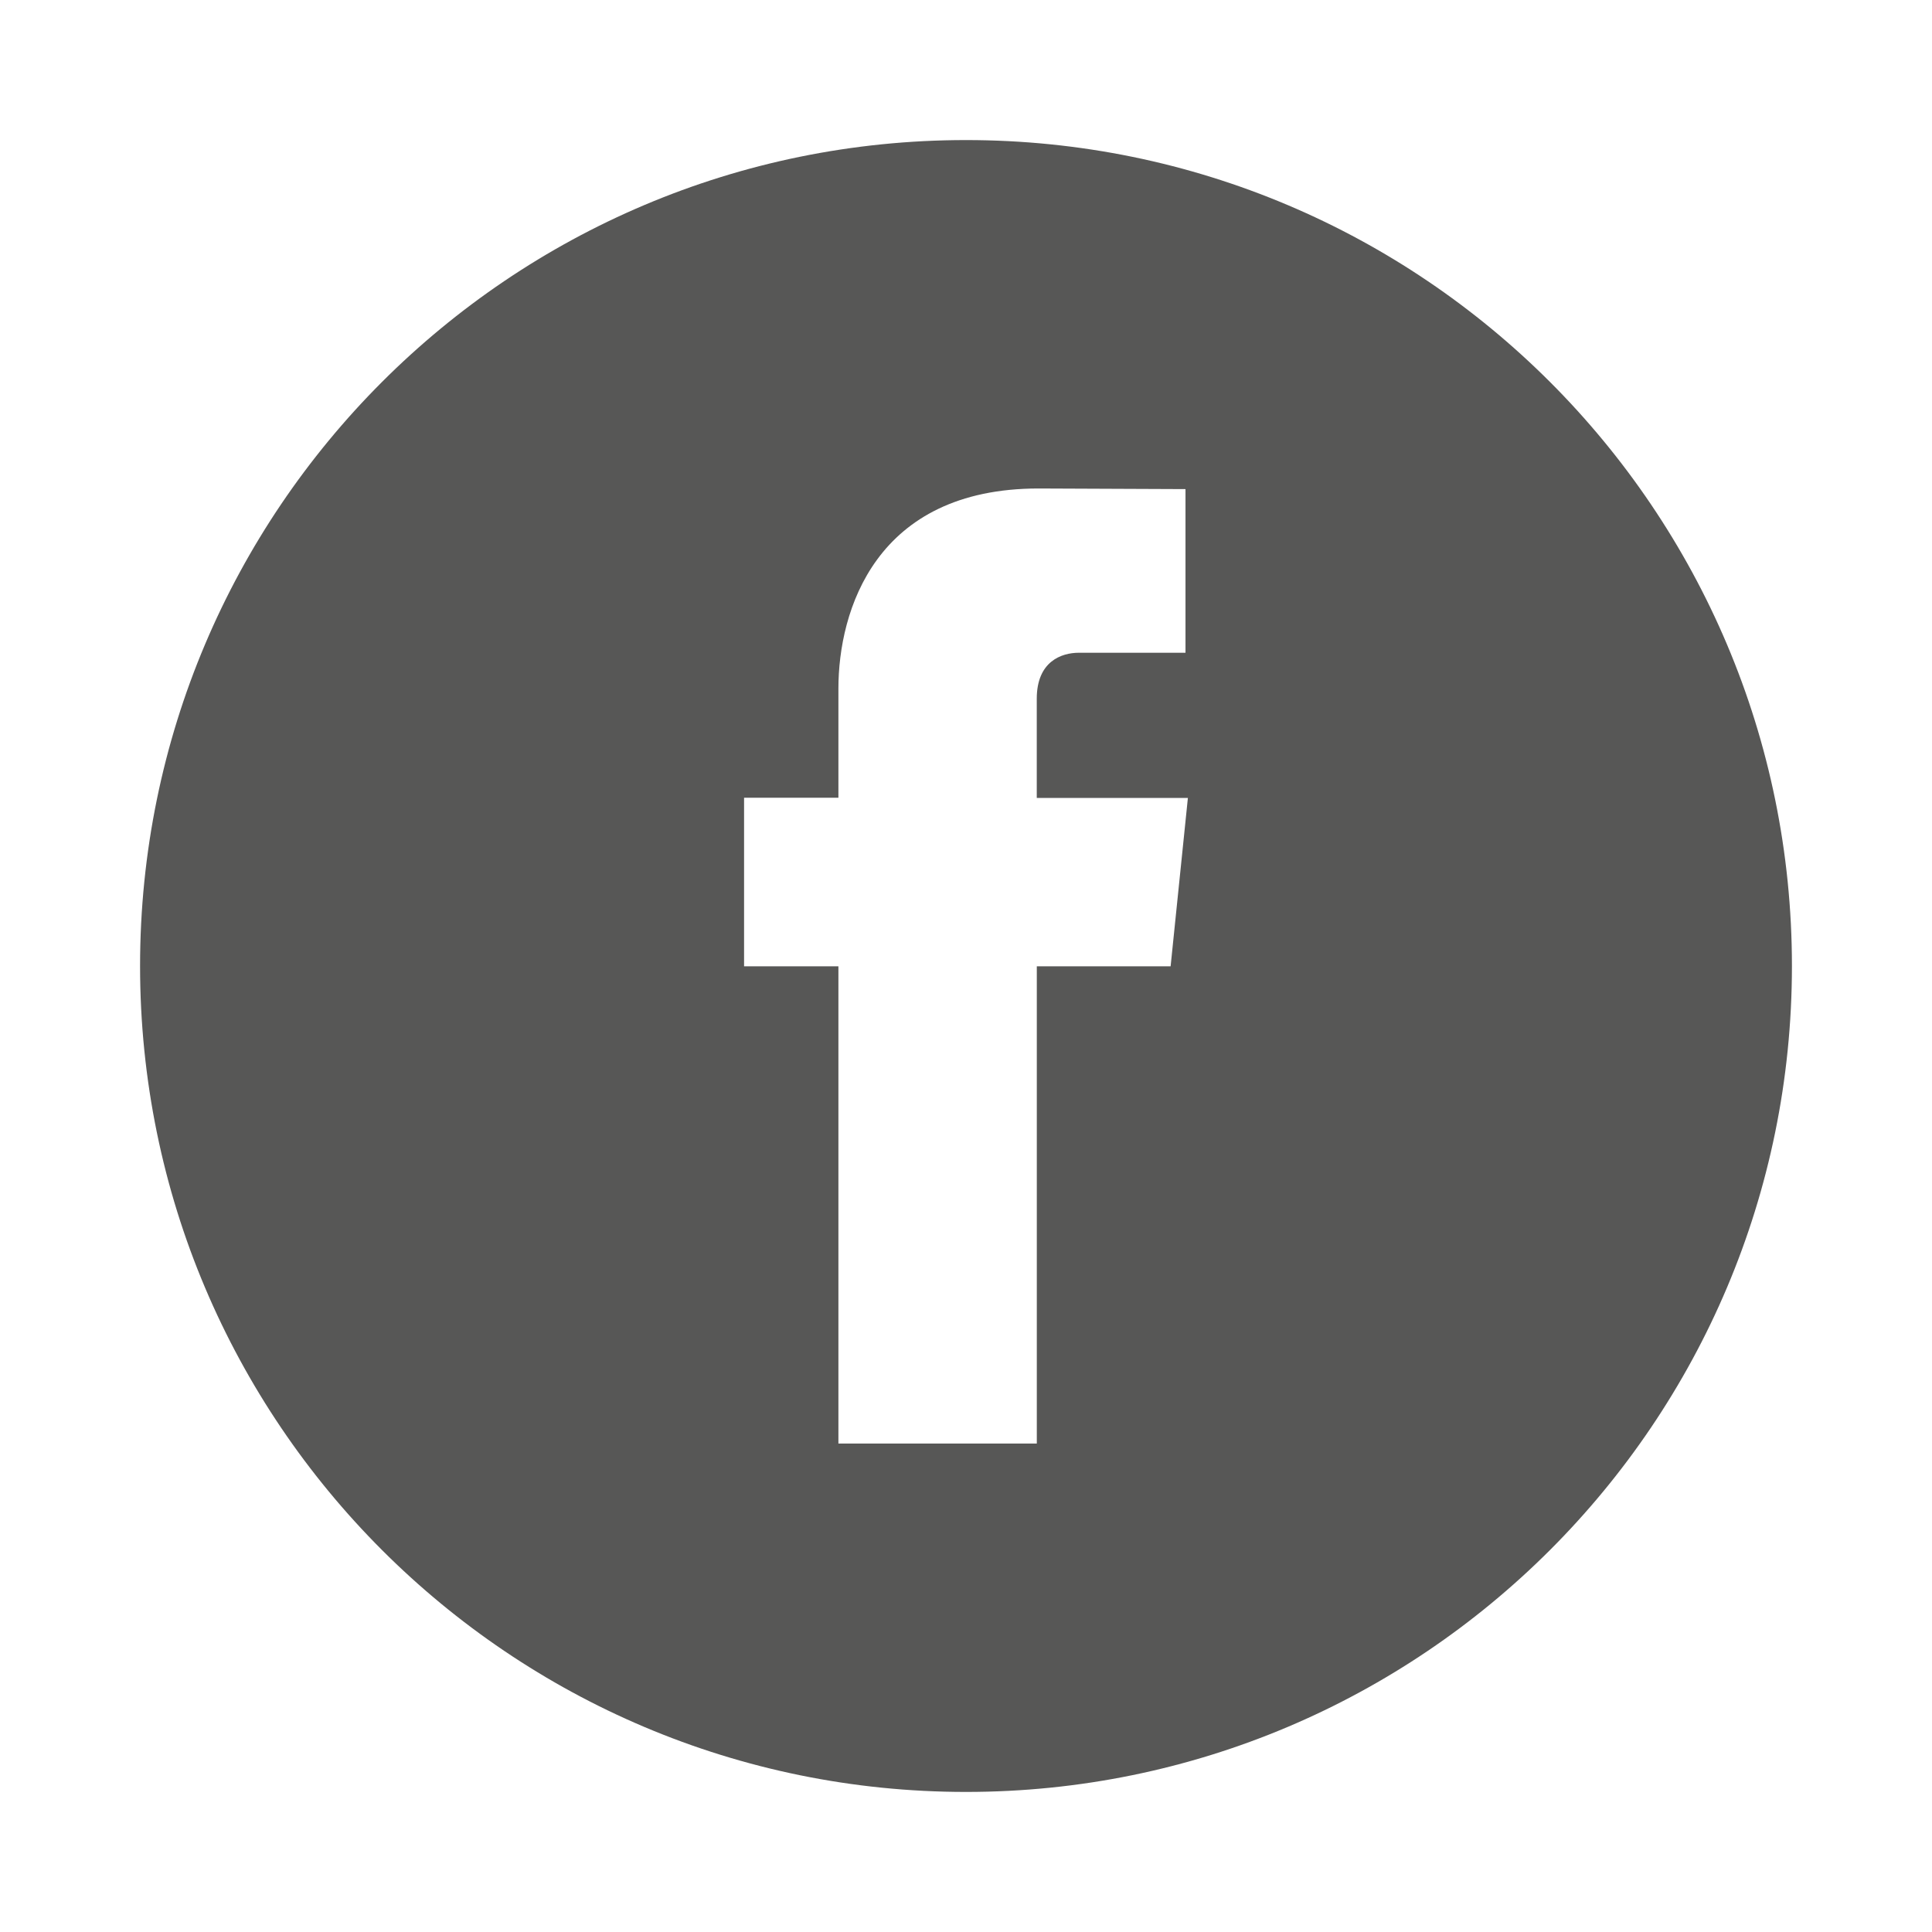
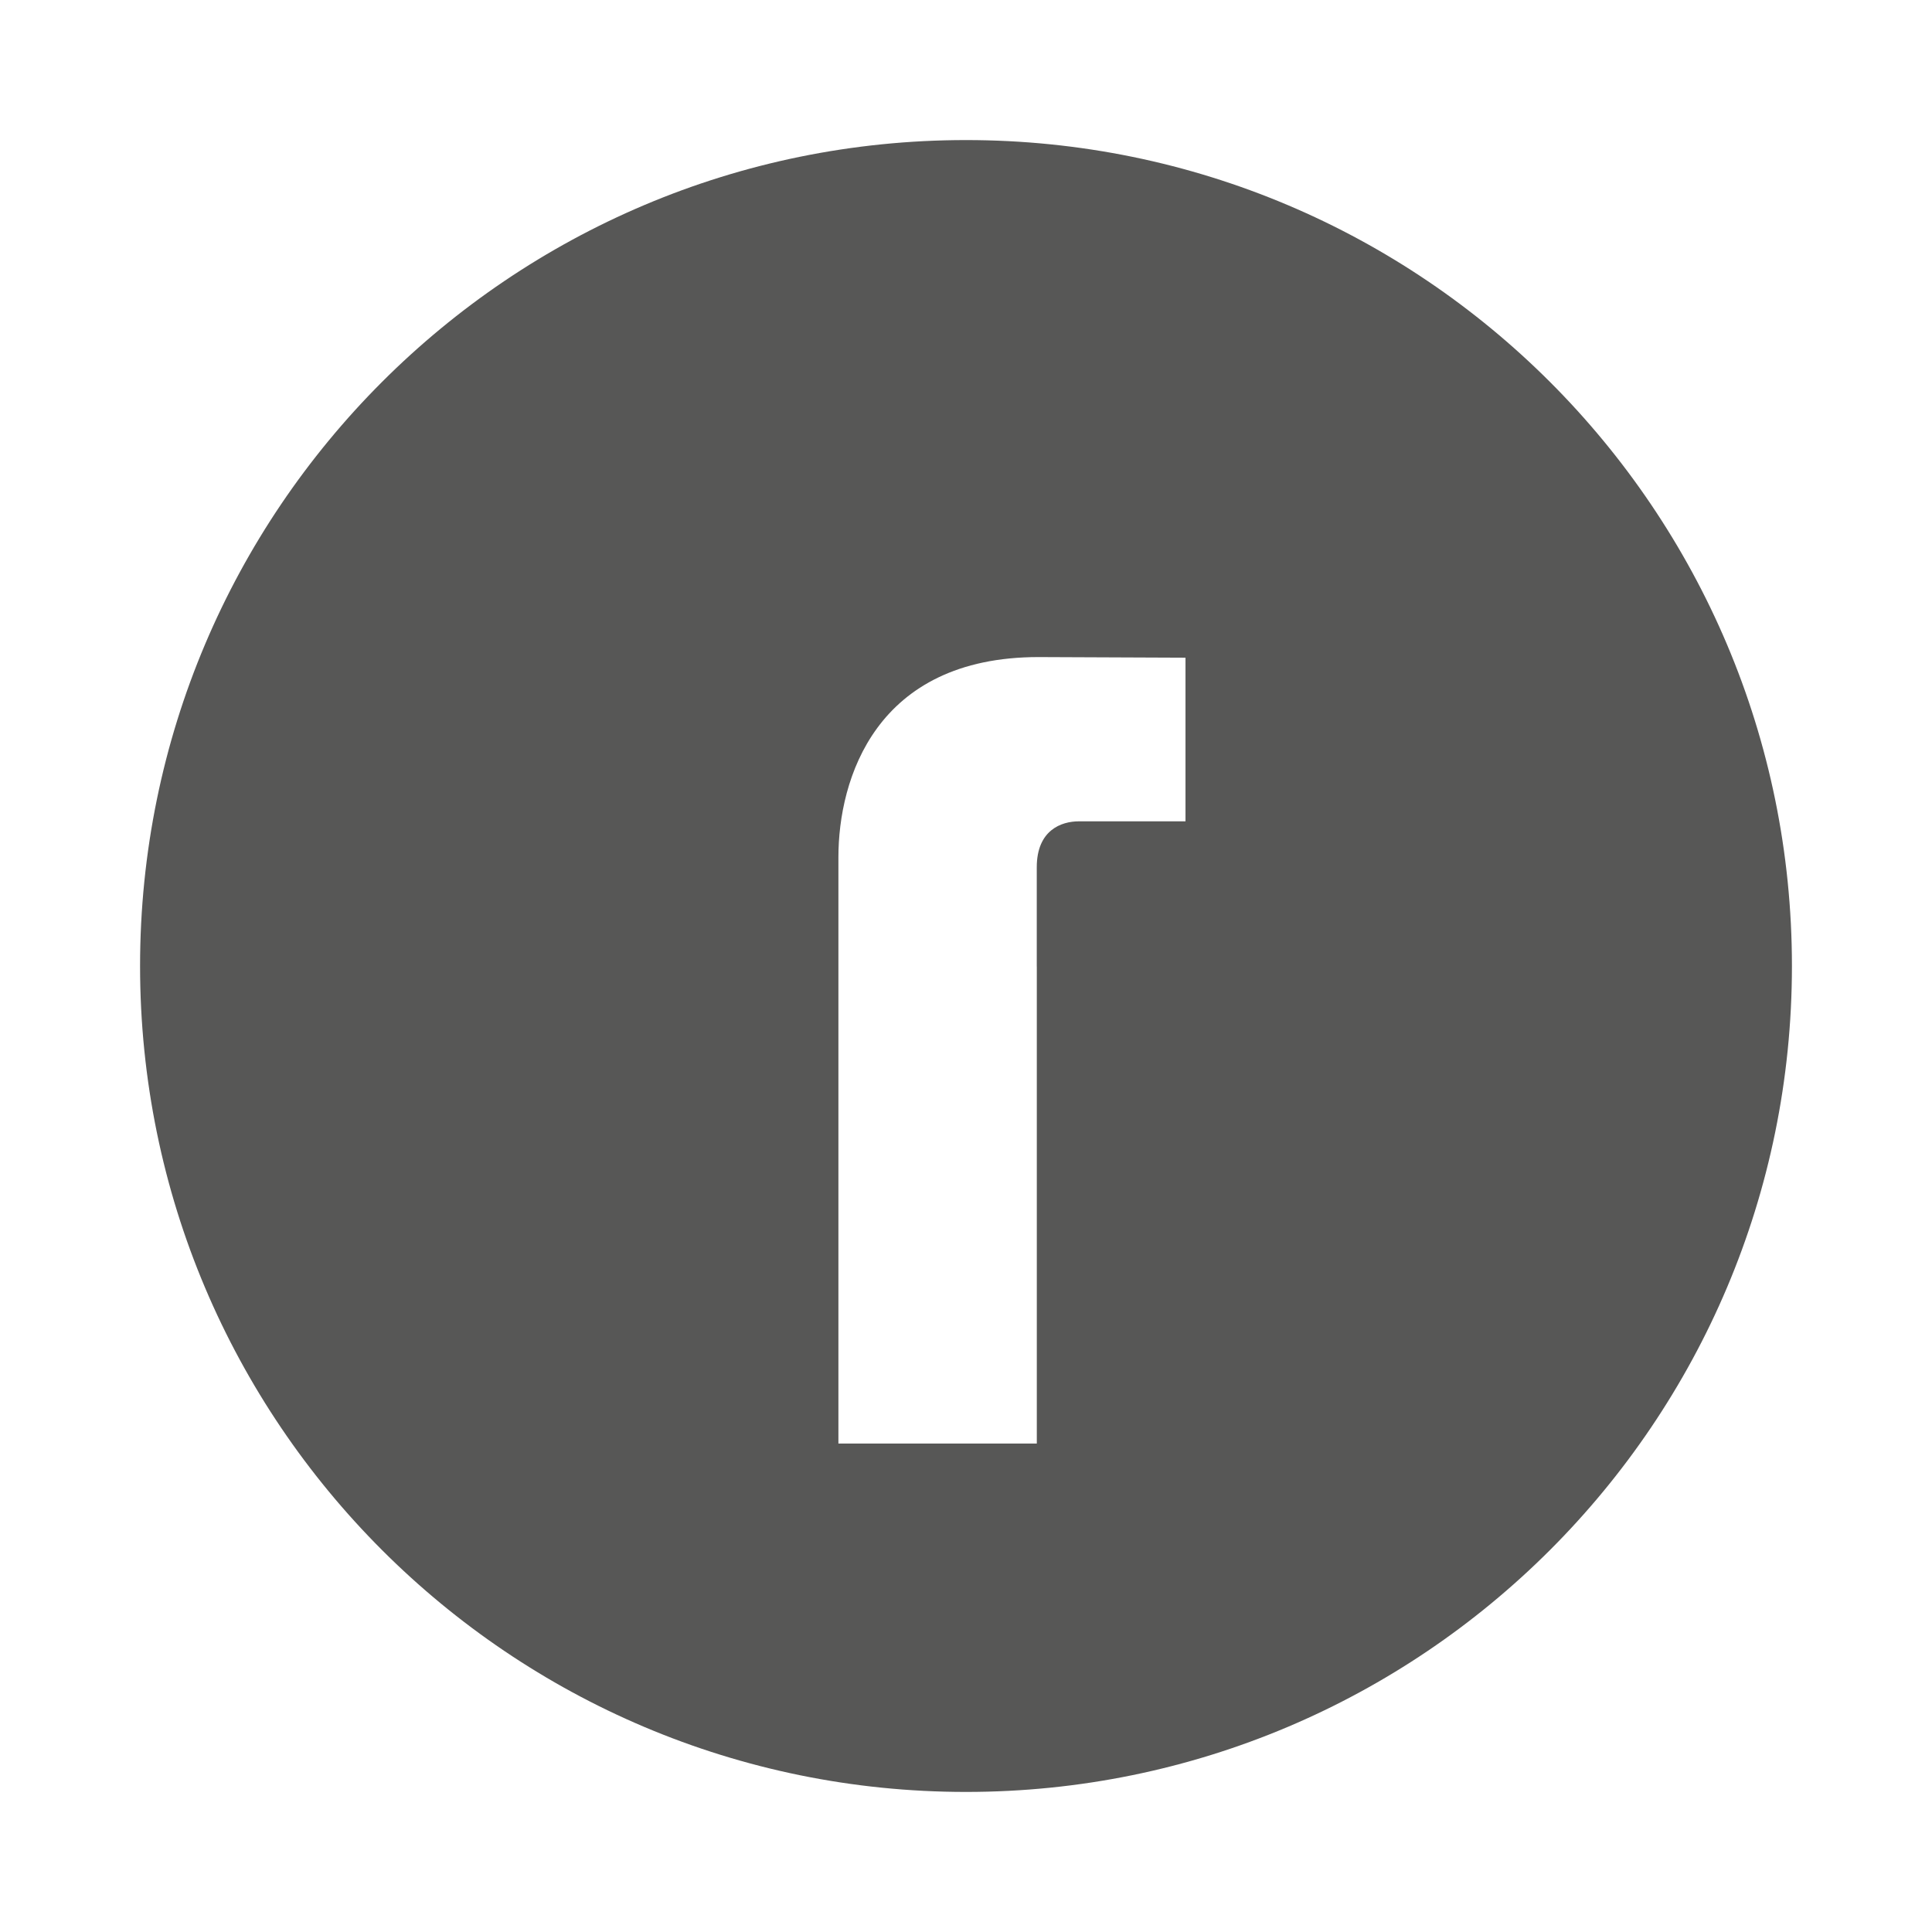
<svg xmlns="http://www.w3.org/2000/svg" version="1.1" x="0px" y="0px" width="100px" height="100px" viewBox="0 0 100 100" enable-background="new 0 0 100 100" xml:space="preserve">
  <g id="facebook">
-     <path fill="#575756" d="M50,7.25C26.39,7.25,7.25,26.39,7.25,50S26.39,92.75,50,92.75S92.75,73.61,92.75,50S73.61,7.25,50,7.25z    M60.591,50.016h-6.926v24.702H43.396V50.016h-4.883V41.29h4.883v-5.646c0-4.037,1.918-10.36,10.359-10.36l7.606,0.032v8.47h-5.52   c-0.905,0-2.178,0.452-2.178,2.378v5.136h7.822L60.591,50.016z" />
+     <path fill="#575756" d="M50,7.25C26.39,7.25,7.25,26.39,7.25,50S26.39,92.75,50,92.75S92.75,73.61,92.75,50S73.61,7.25,50,7.25z    M60.591,50.016h-6.926v24.702H43.396V50.016h-4.883h4.883v-5.646c0-4.037,1.918-10.36,10.359-10.36l7.606,0.032v8.47h-5.52   c-0.905,0-2.178,0.452-2.178,2.378v5.136h7.822L60.591,50.016z" />
  </g>
  <g id="linkedin" display="none">
    <g display="inline">
-       <path fill="#575756" d="M50,7.25C26.39,7.25,7.25,26.39,7.25,50S26.39,92.75,50,92.75S92.75,73.61,92.75,50S73.61,7.25,50,7.25z     M39.722,69.492h-9.641V40.487h9.641V69.492z M34.901,36.529h-0.063c-3.234,0-5.33-2.229-5.33-5.013    c0-2.845,2.156-5.01,5.457-5.01c3.299,0,5.326,2.165,5.391,5.01C40.356,34.301,38.265,36.529,34.901,36.529z M74.493,69.492    h-9.645V53.975c0-3.898-1.393-6.559-4.883-6.559c-2.666,0-4.248,1.792-4.947,3.526c-0.254,0.62-0.318,1.481-0.318,2.351v16.199    h-9.646c0,0,0.131-26.283,0-29.005H54.7v4.11c1.281-1.973,3.566-4.791,8.689-4.791c6.346,0,11.104,4.145,11.104,13.052V69.492z" />
      <path fill="#575756" d="M54.7,44.692v-0.095c-0.02,0.032-0.047,0.063-0.064,0.095H54.7z" />
    </g>
  </g>
  <g id="twitter" display="none">
-     <path display="inline" fill="#575756" d="M50,7.25C26.39,7.25,7.25,26.39,7.25,50S26.39,92.75,50,92.75S92.75,73.61,92.75,50   S73.61,7.25,50,7.25z M70.512,40.479c0.021,0.453,0.031,0.91,0.031,1.369c0,13.988-10.646,30.115-30.114,30.115   c-5.977,0-11.541-1.752-16.223-4.756c0.826,0.098,1.67,0.147,2.522,0.147c4.96,0,9.522-1.691,13.146-4.531   c-4.632-0.085-8.539-3.146-9.887-7.349c0.646,0.122,1.309,0.188,1.992,0.188c0.964,0,1.9-0.13,2.787-0.372   c-4.84-0.973-8.49-5.249-8.49-10.377c0-0.044,0-0.09,0.001-0.135c1.427,0.795,3.06,1.271,4.794,1.326   c-2.84-1.898-4.709-5.14-4.709-8.811c0-1.939,0.522-3.759,1.434-5.323c5.221,6.406,13.02,10.62,21.816,11.061   c-0.182-0.775-0.276-1.582-0.276-2.412c0-5.845,4.74-10.584,10.585-10.584c3.045,0,5.796,1.285,7.727,3.342   c2.41-0.475,4.676-1.355,6.721-2.568c-0.791,2.473-2.469,4.545-4.654,5.856c2.141-0.256,4.182-0.824,6.08-1.666   C74.374,37.123,72.581,38.986,70.512,40.479z" />
-   </g>
+     </g>
</svg>